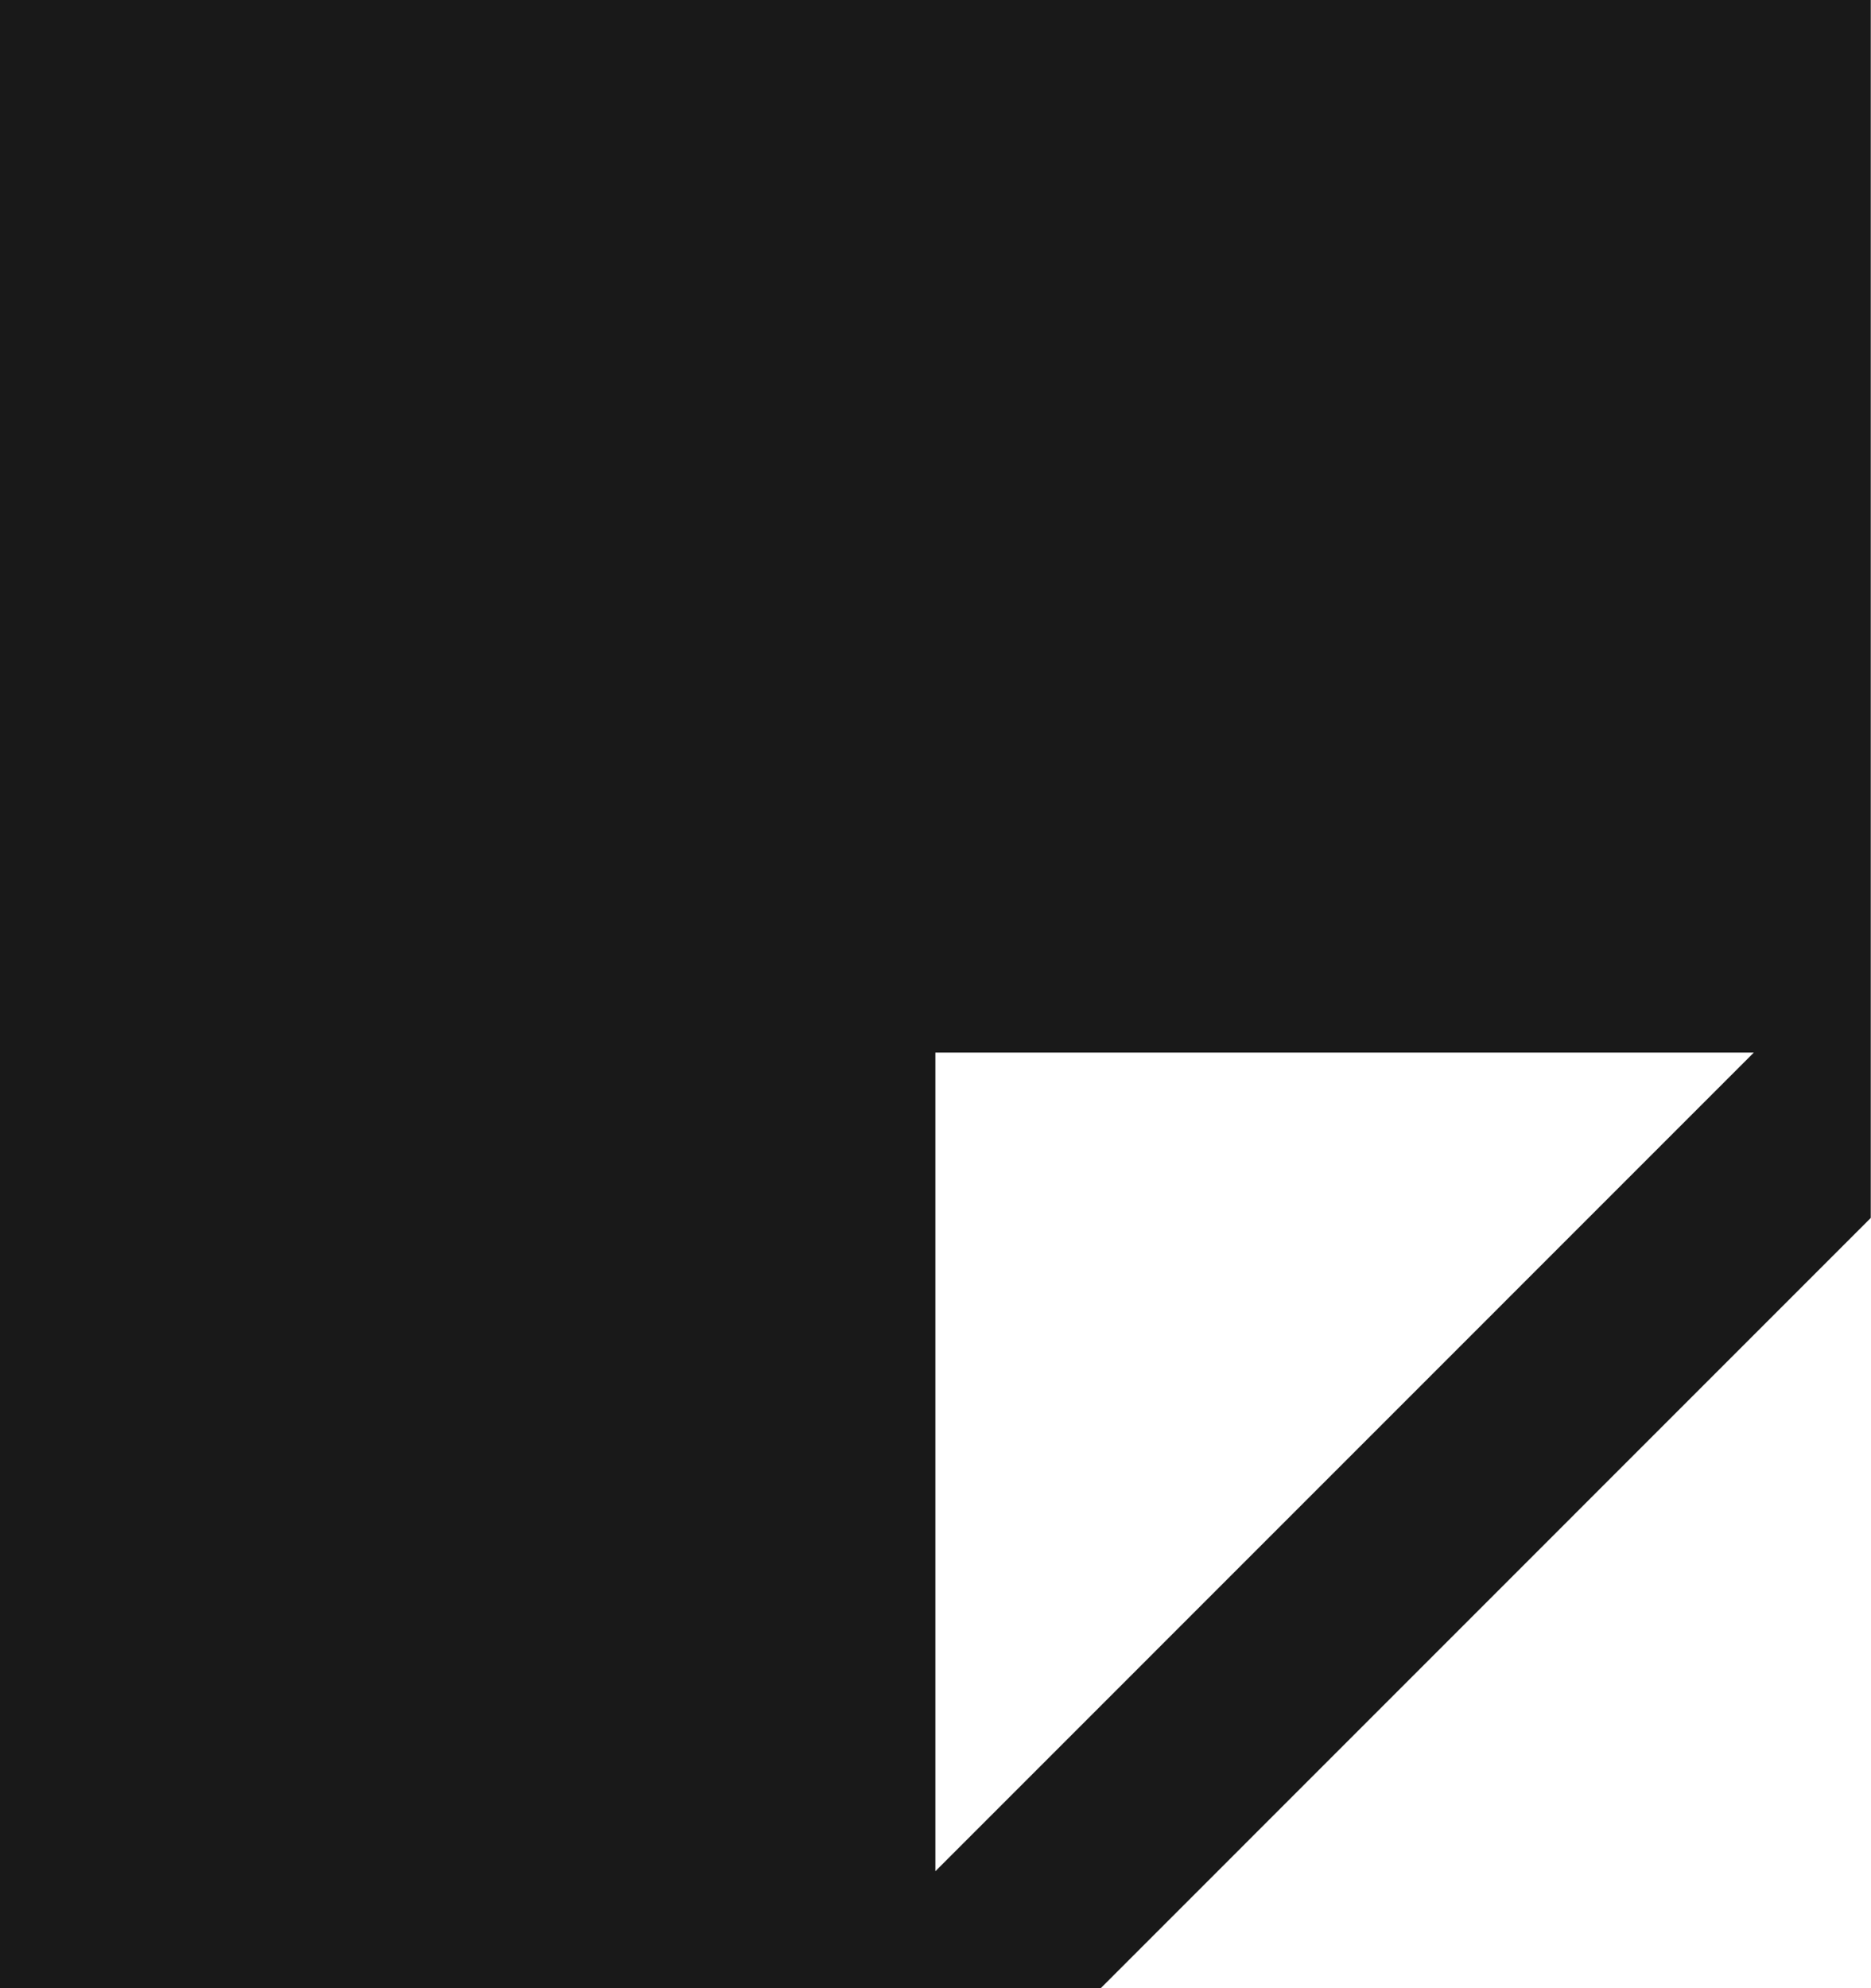
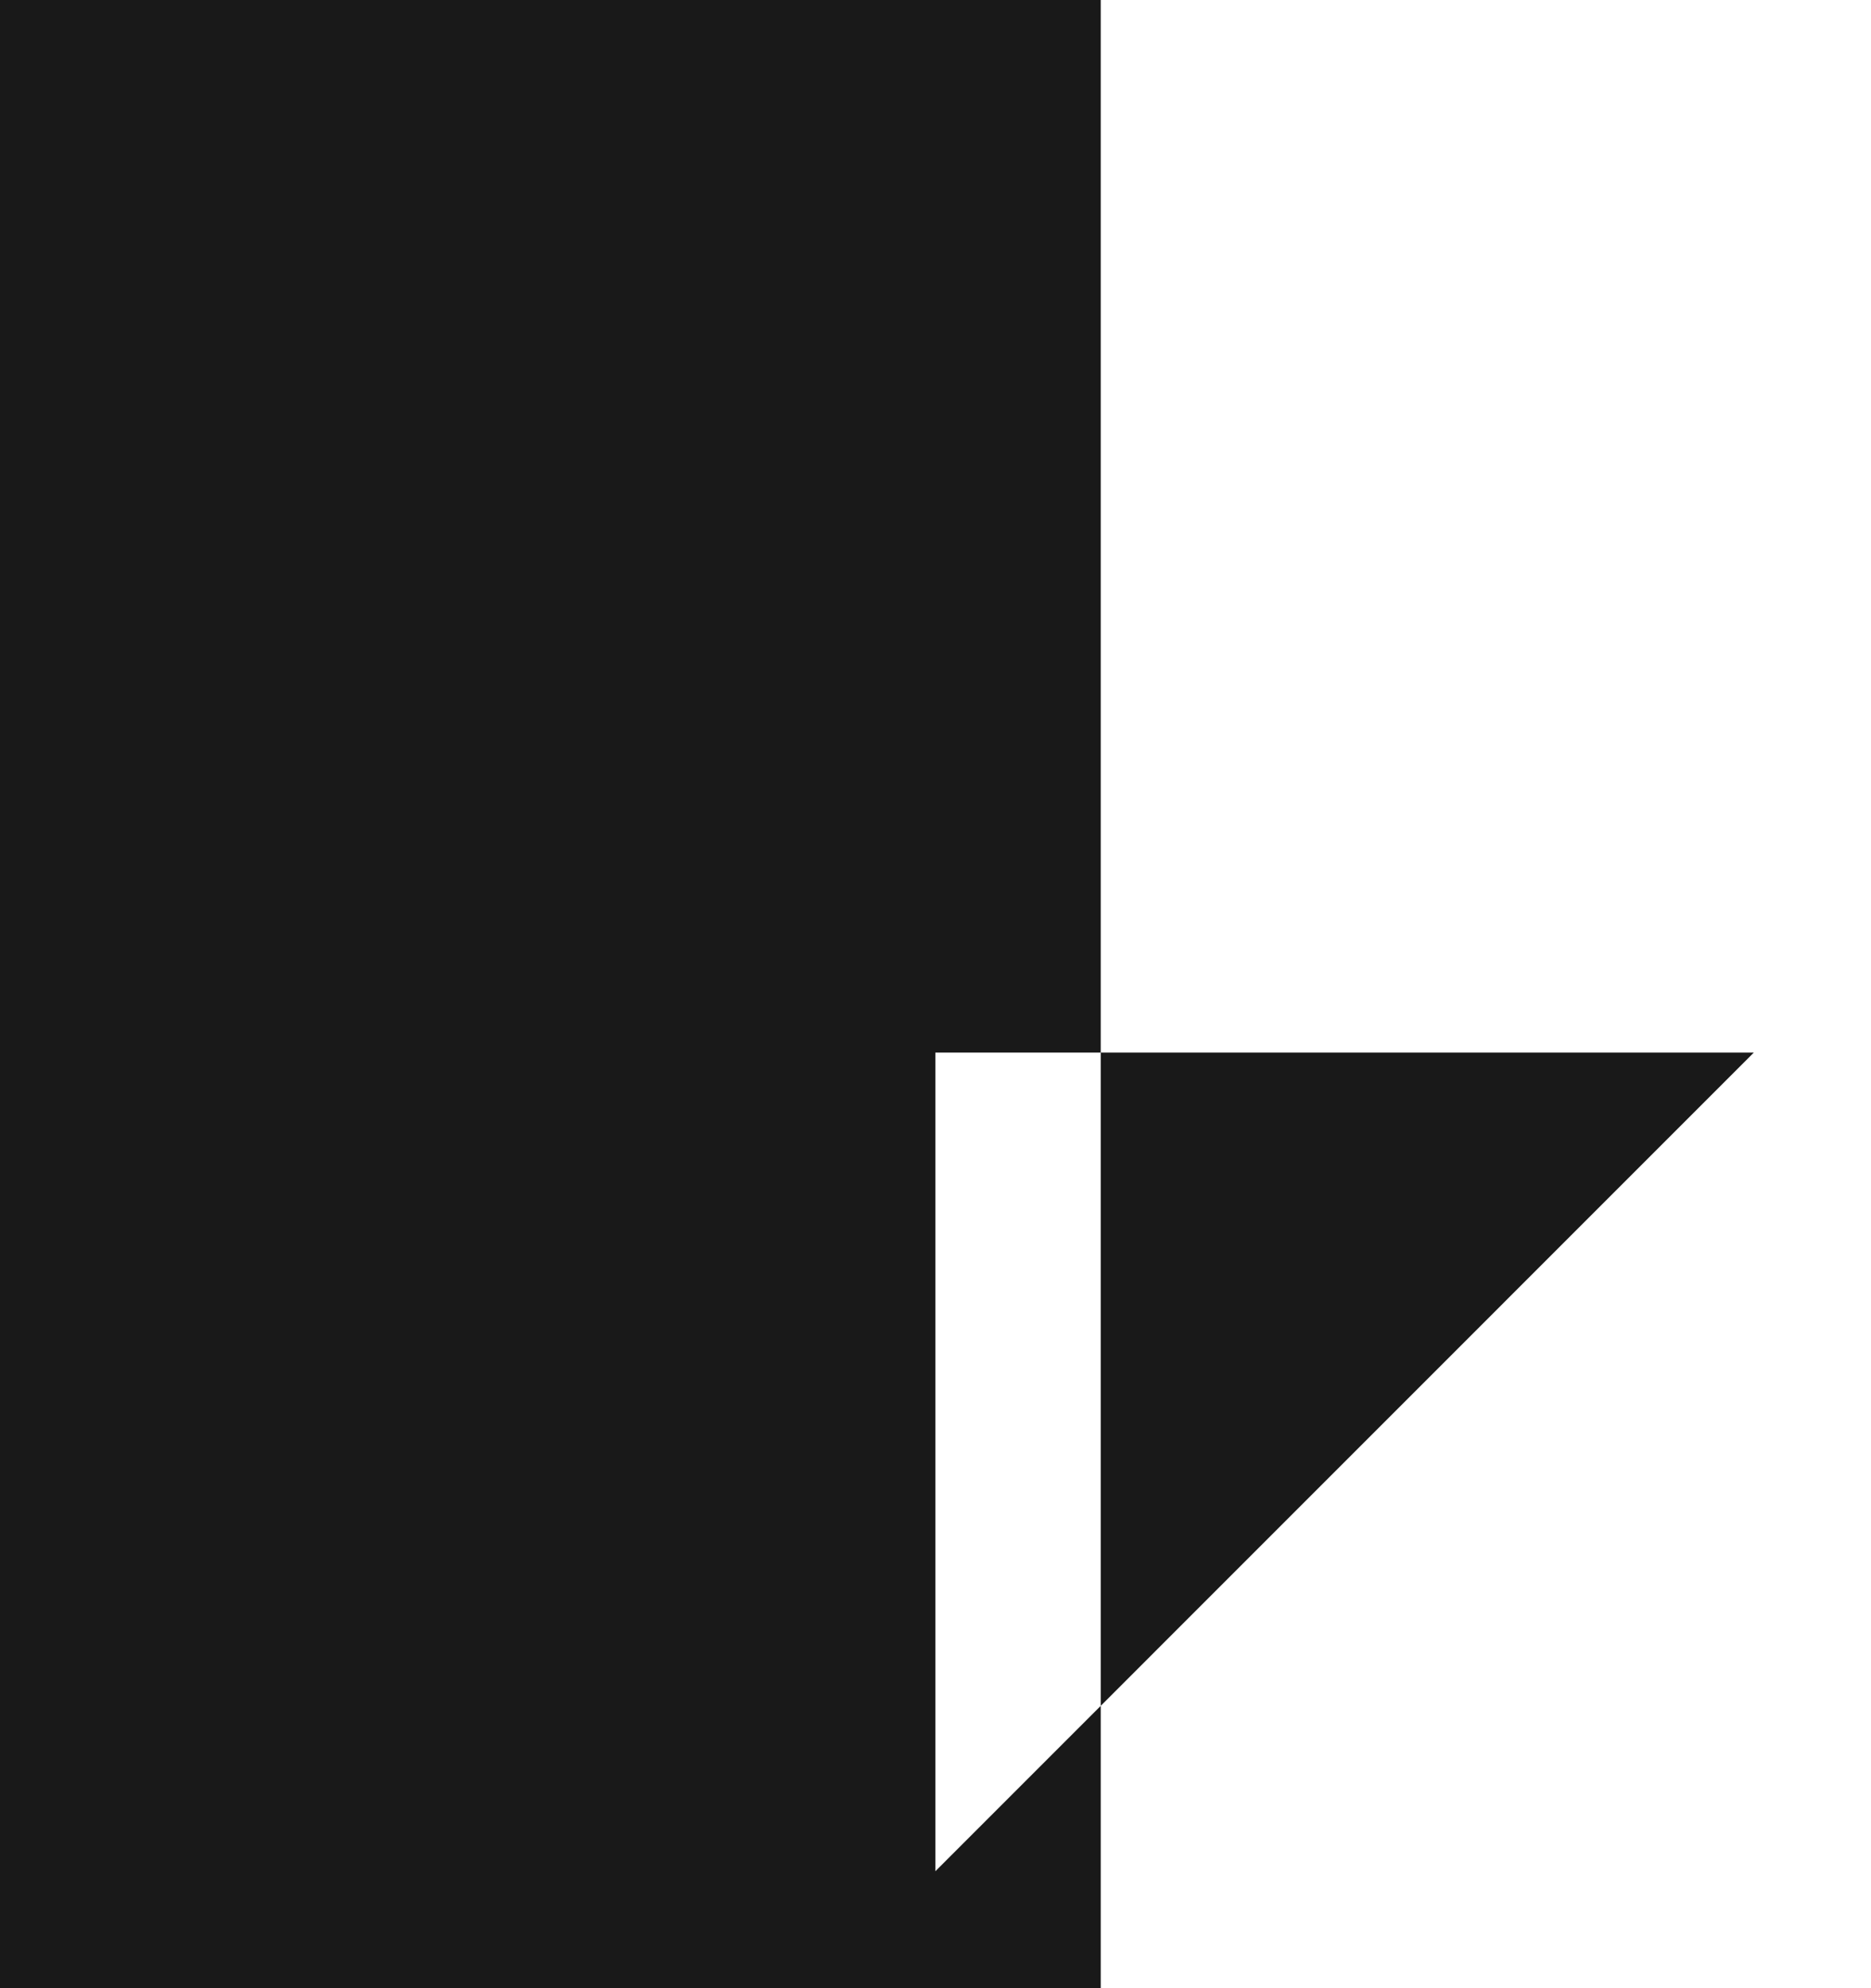
<svg xmlns="http://www.w3.org/2000/svg" width="16" height="17" viewBox="0 0 16 17" fill="none">
-   <path fill-rule="evenodd" clip-rule="evenodd" d="M15.998 0H0V17H9.413L15.998 10.414V0ZM7.999 16V9H14.998L7.999 16Z" fill="#191919" />
+   <path fill-rule="evenodd" clip-rule="evenodd" d="M15.998 0H0V17H9.413V0ZM7.999 16V9H14.998L7.999 16Z" fill="#191919" />
</svg>